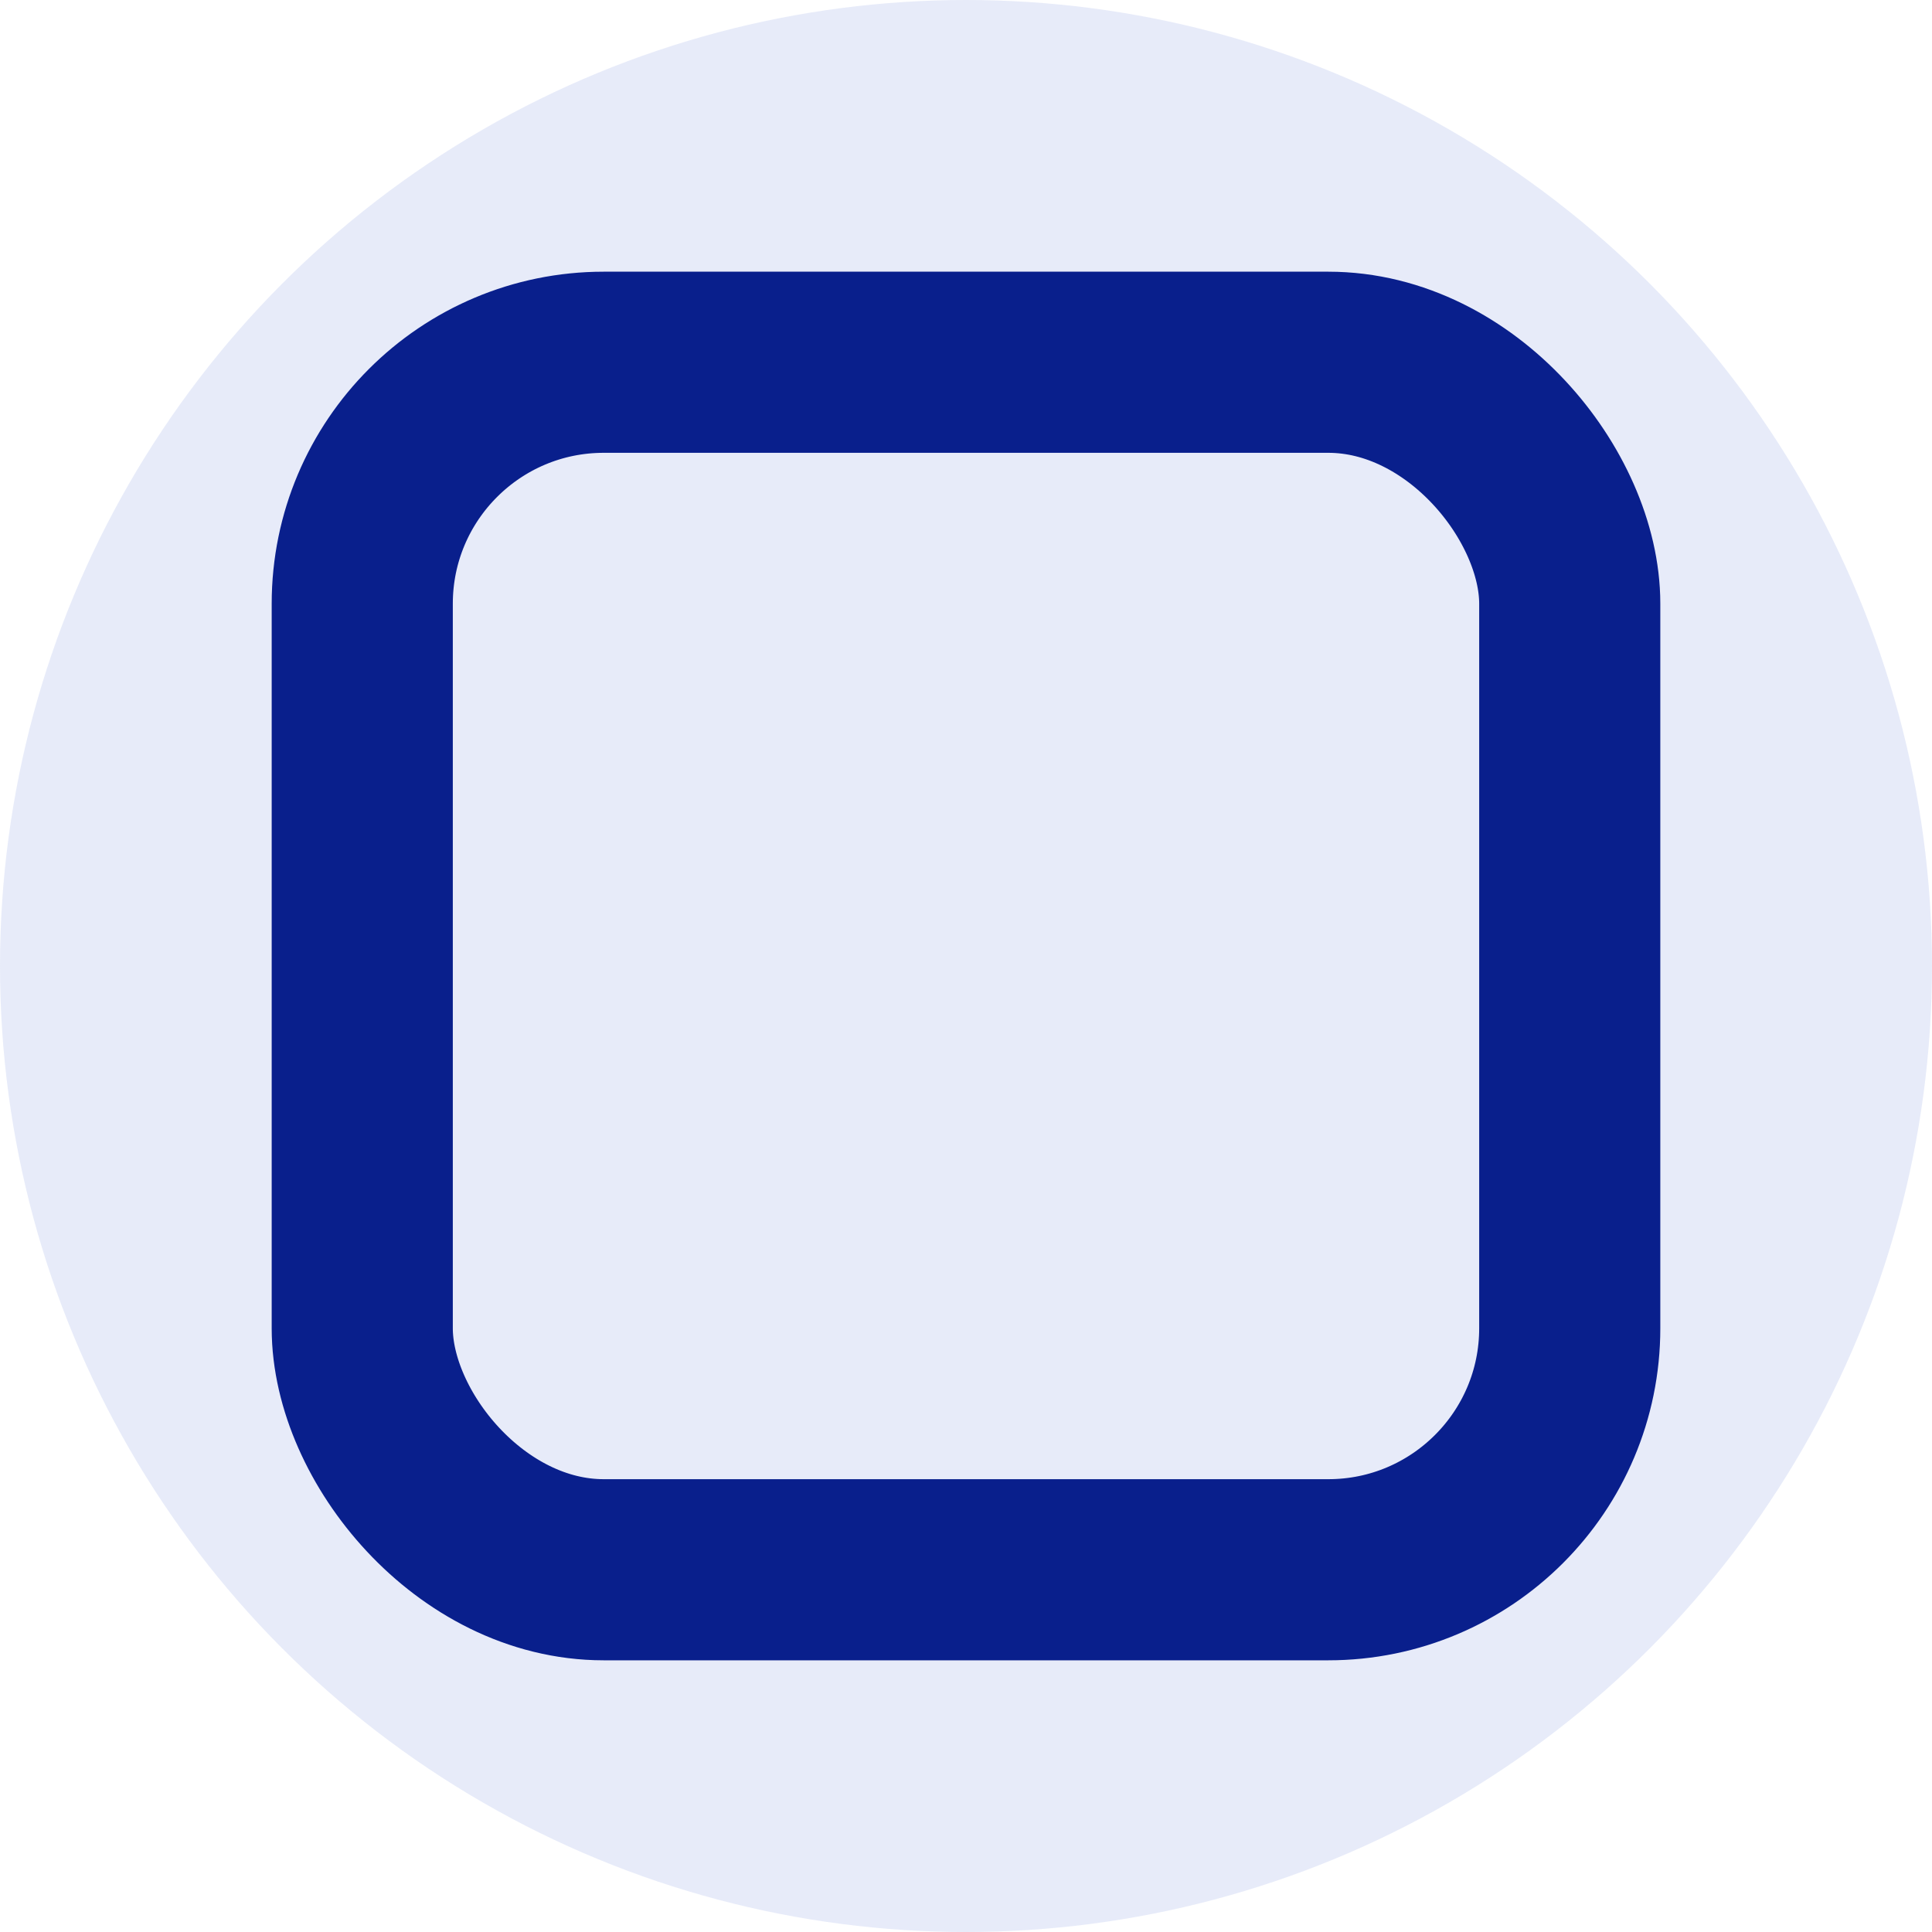
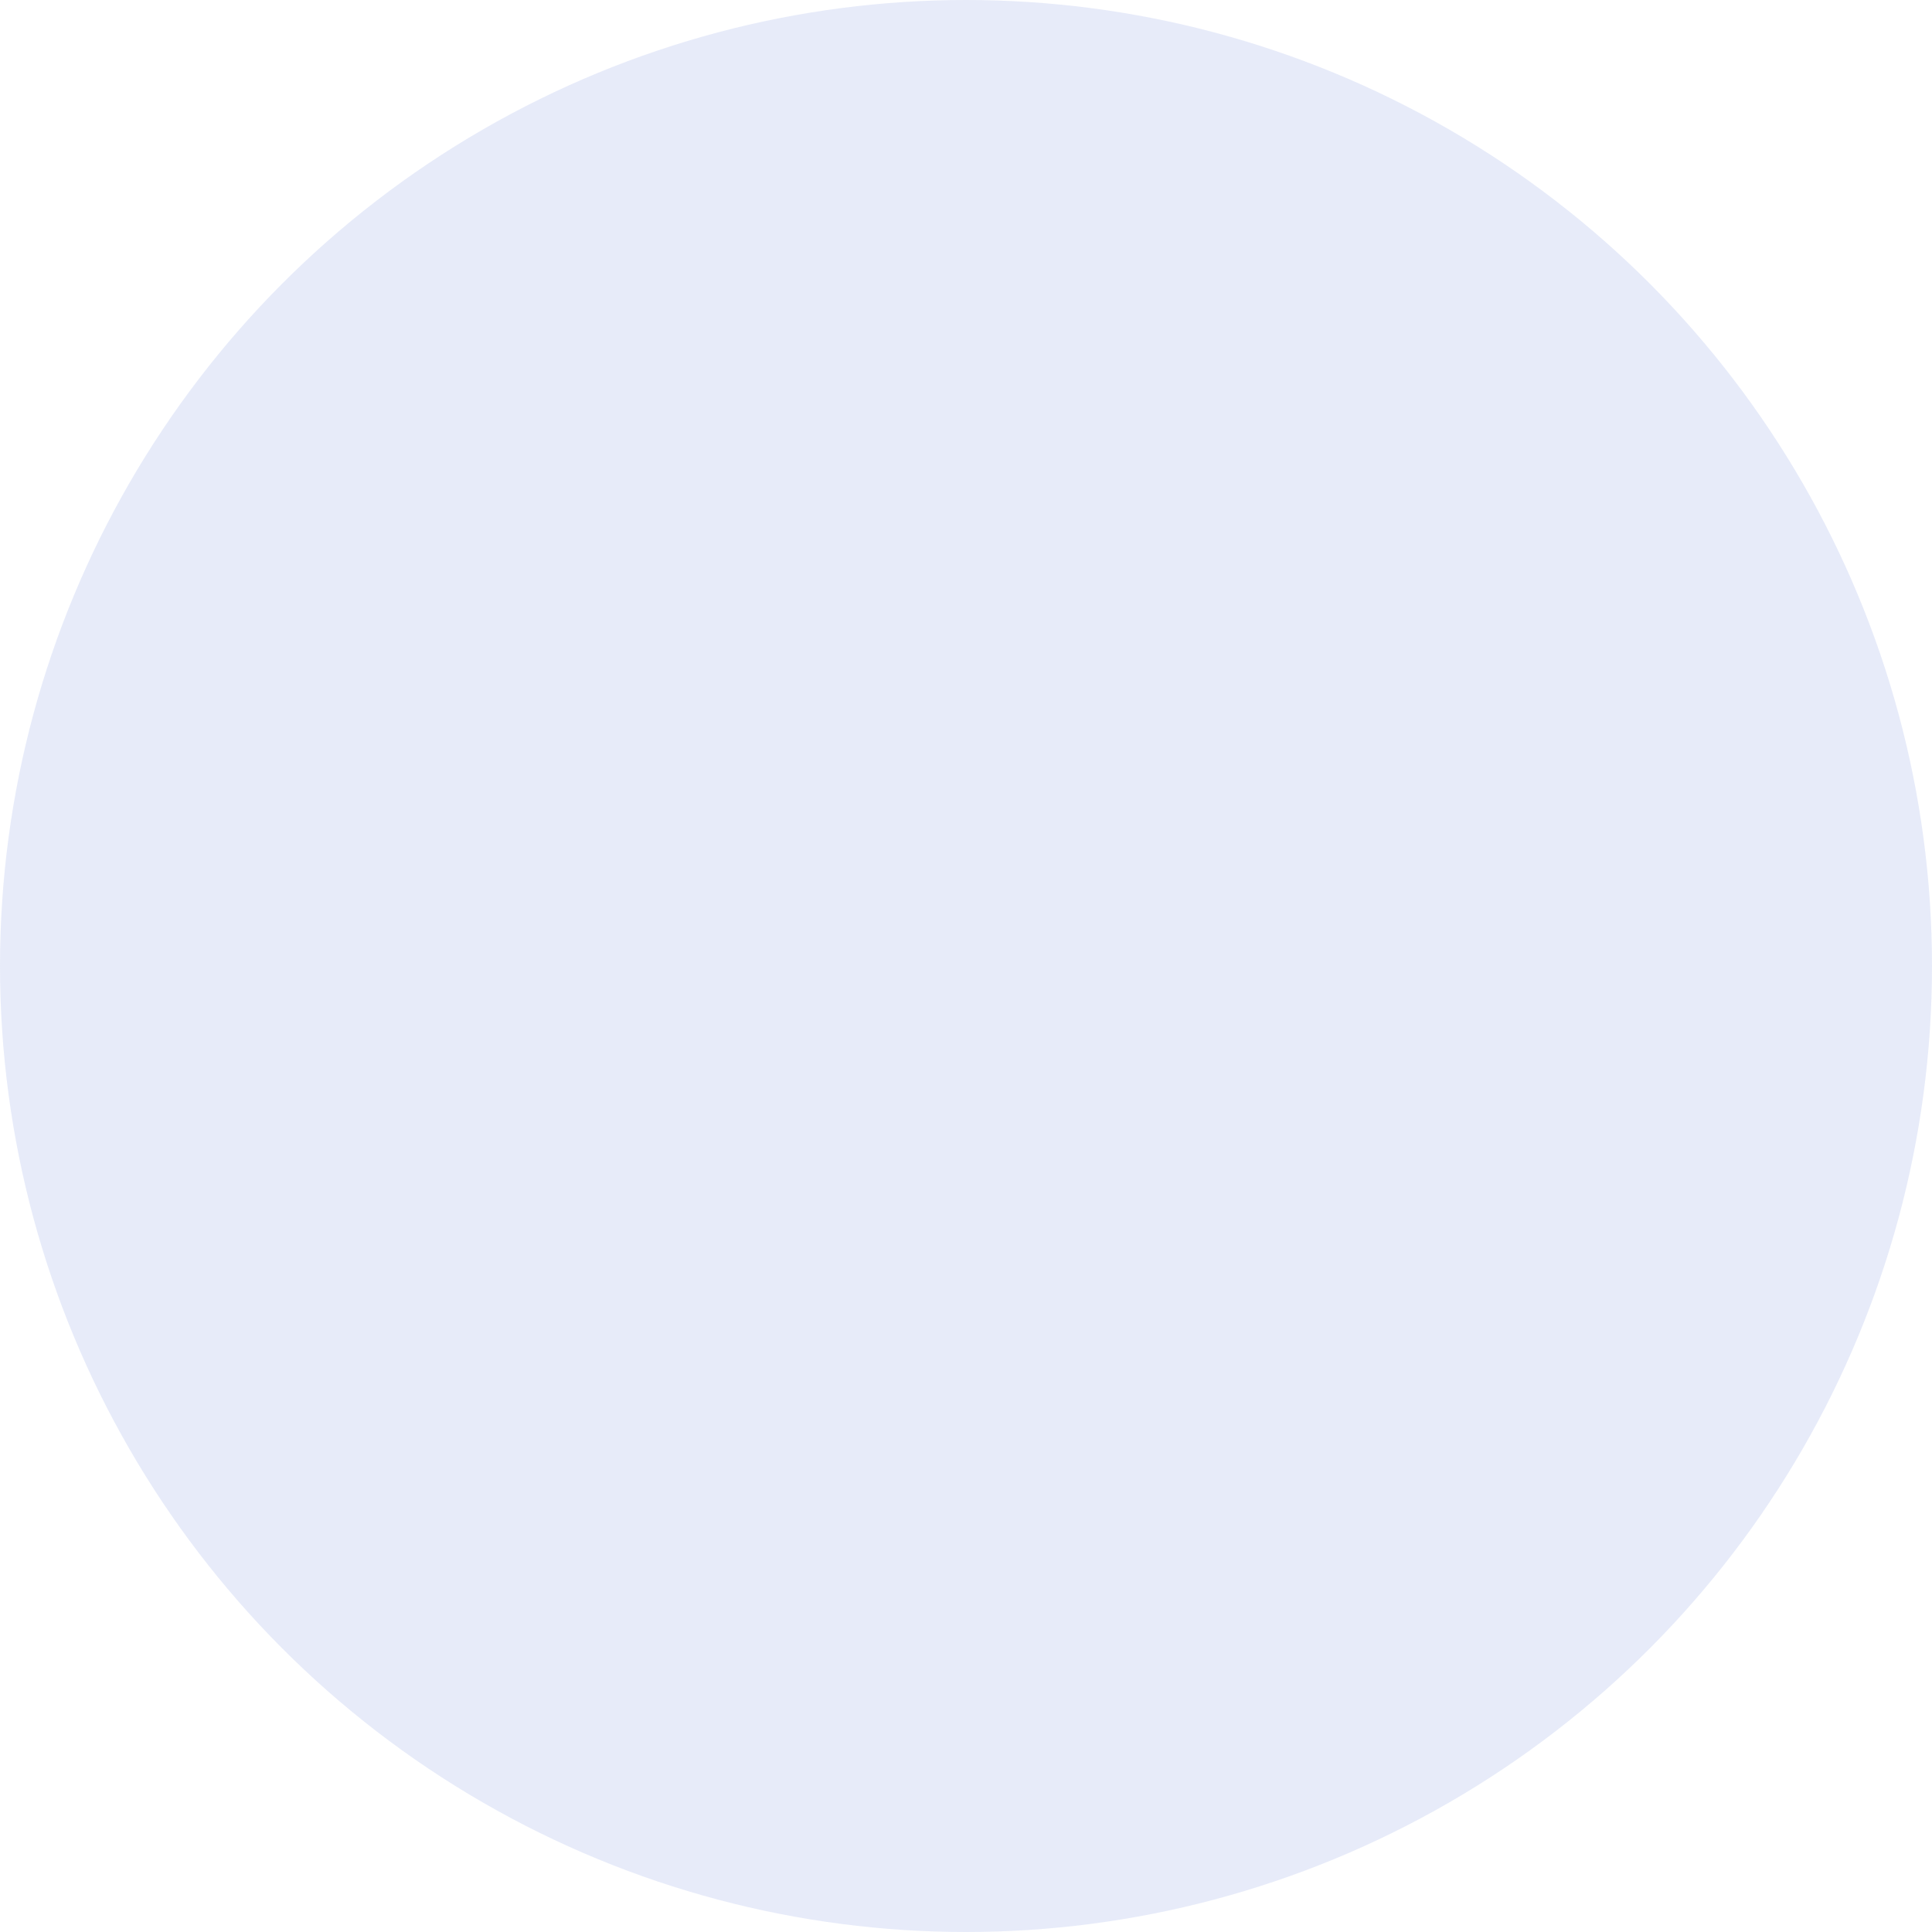
<svg xmlns="http://www.w3.org/2000/svg" width="32" height="32" viewBox="0 0 32 32" fill="none">
  <circle cx="16" cy="16" r="16" fill-opacity="0.2" fill="#889EE5" />
-   <rect x="6" y="6" width="20" height="20" rx="4" stroke="#091F8C" stroke-width="3" stroke-miterlimit="10" stroke-linecap="round" stroke-linejoin="round" />
</svg>